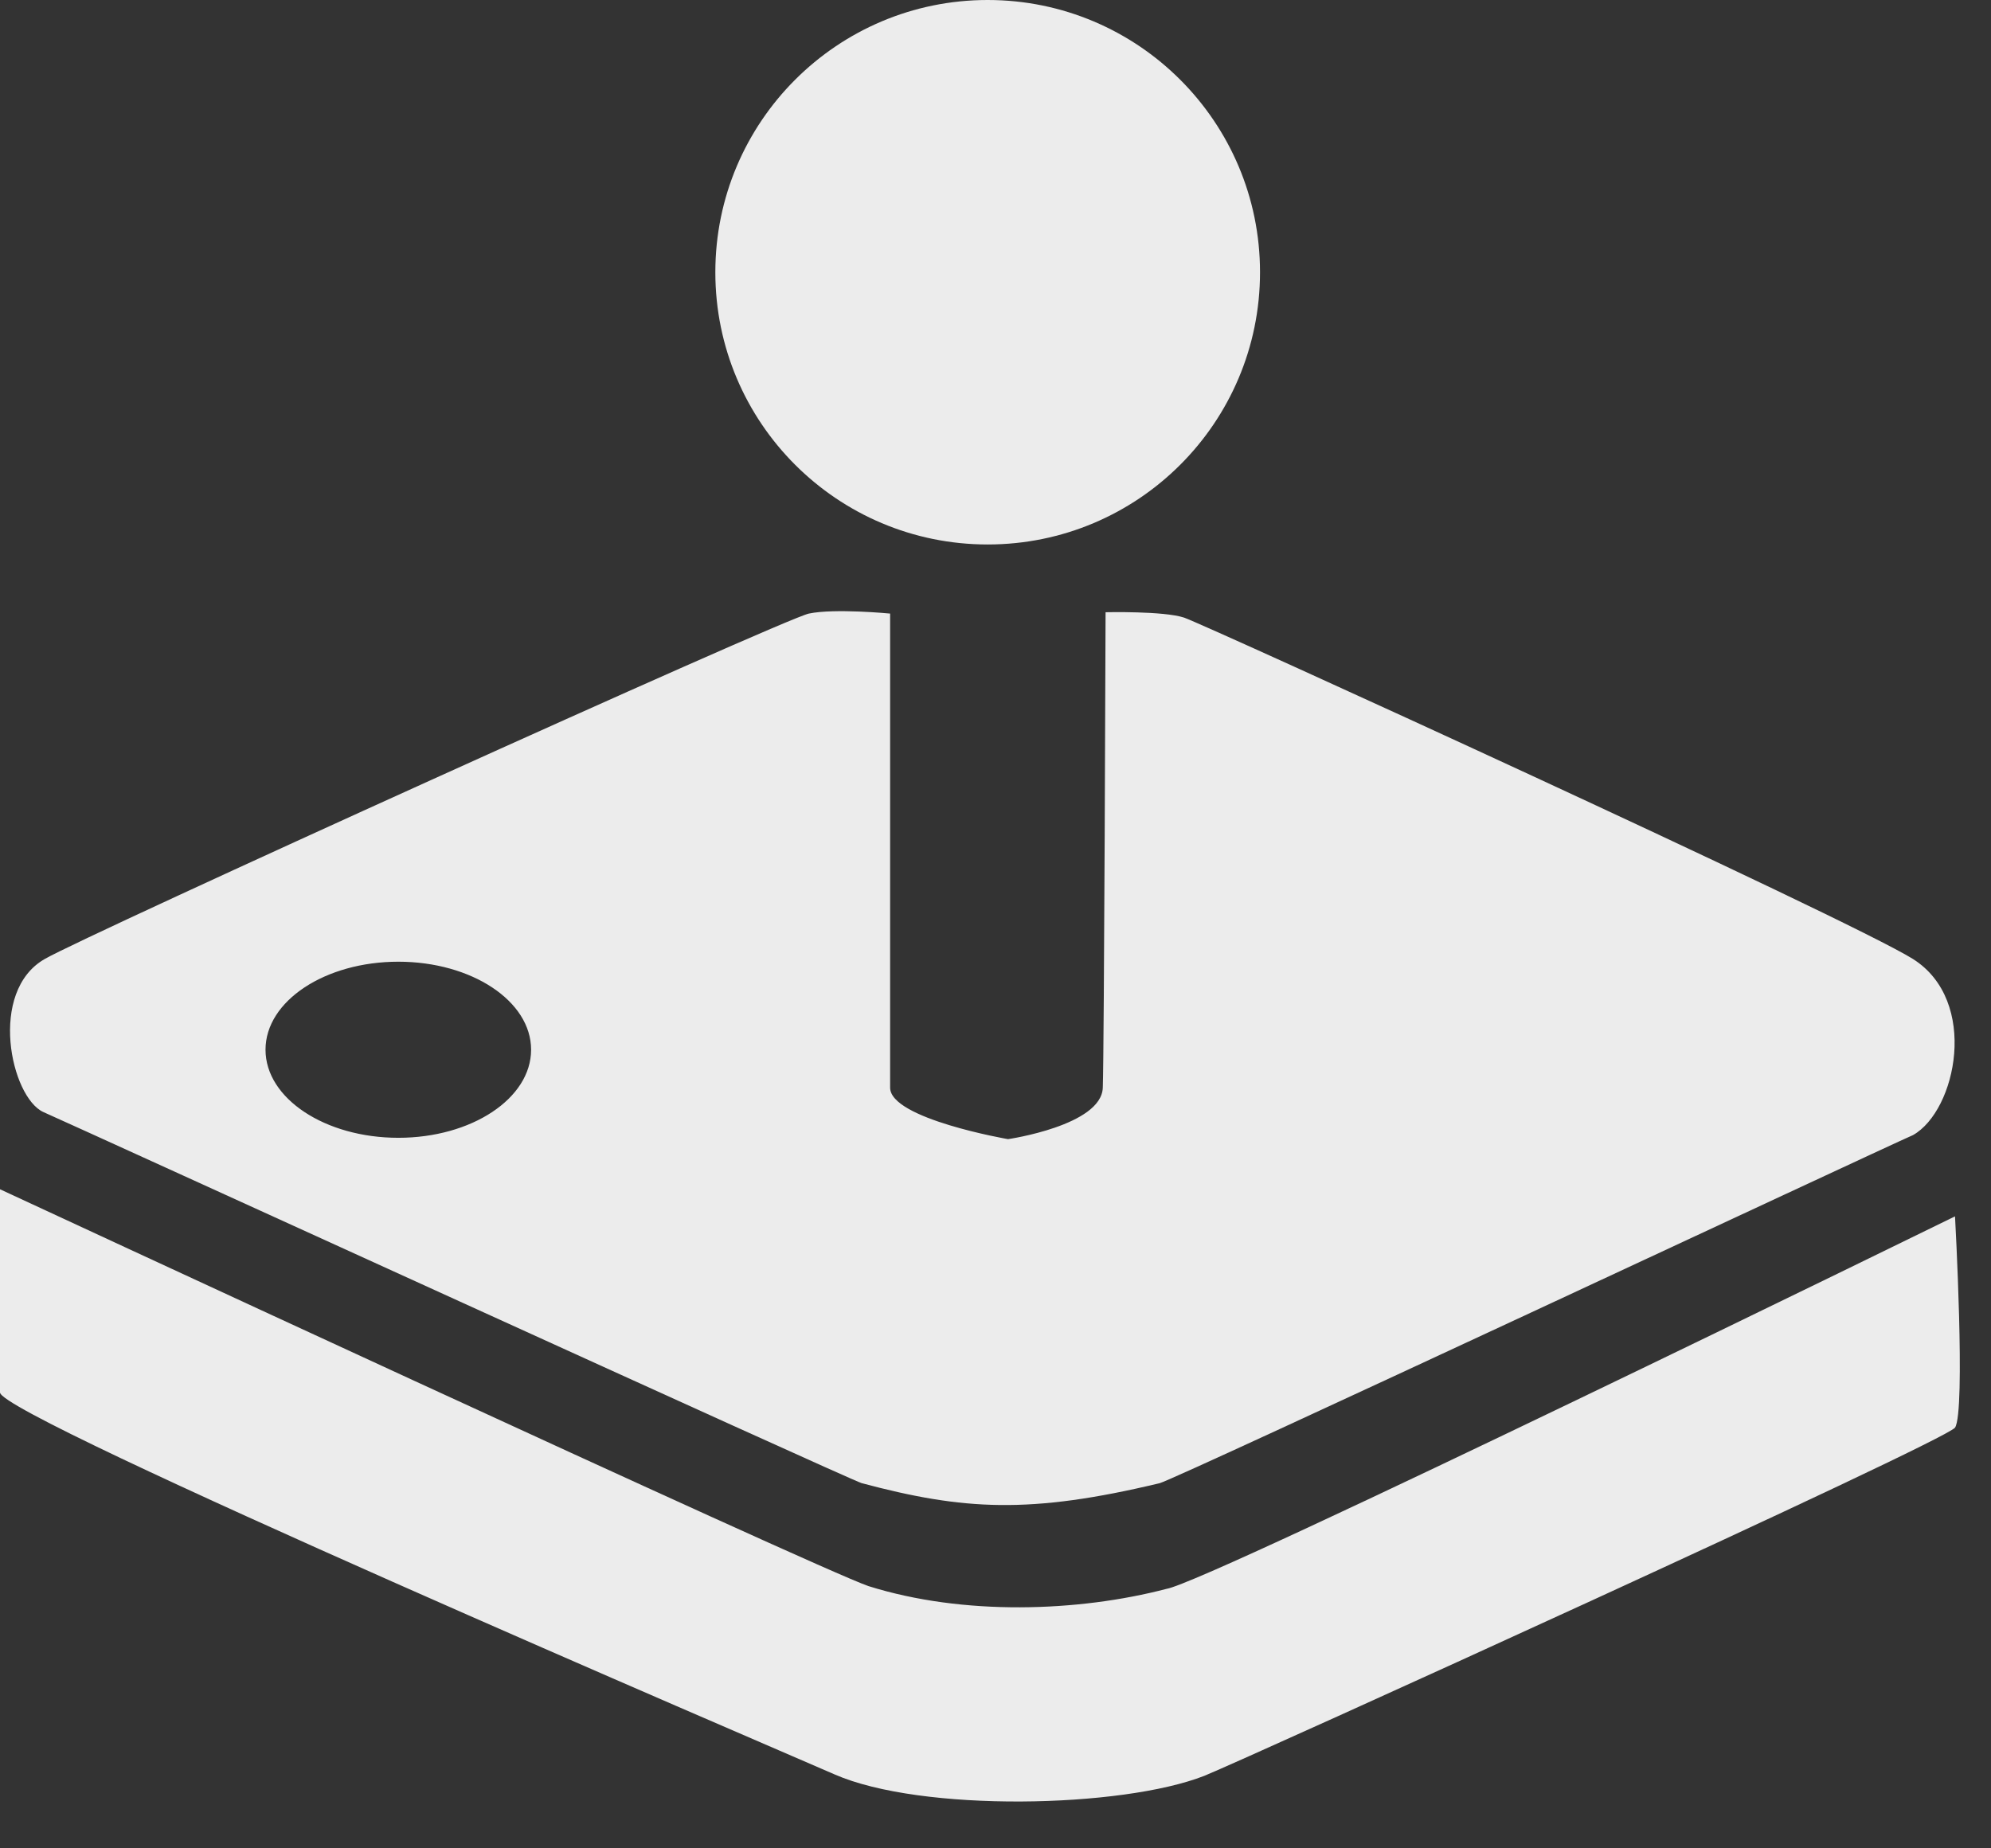
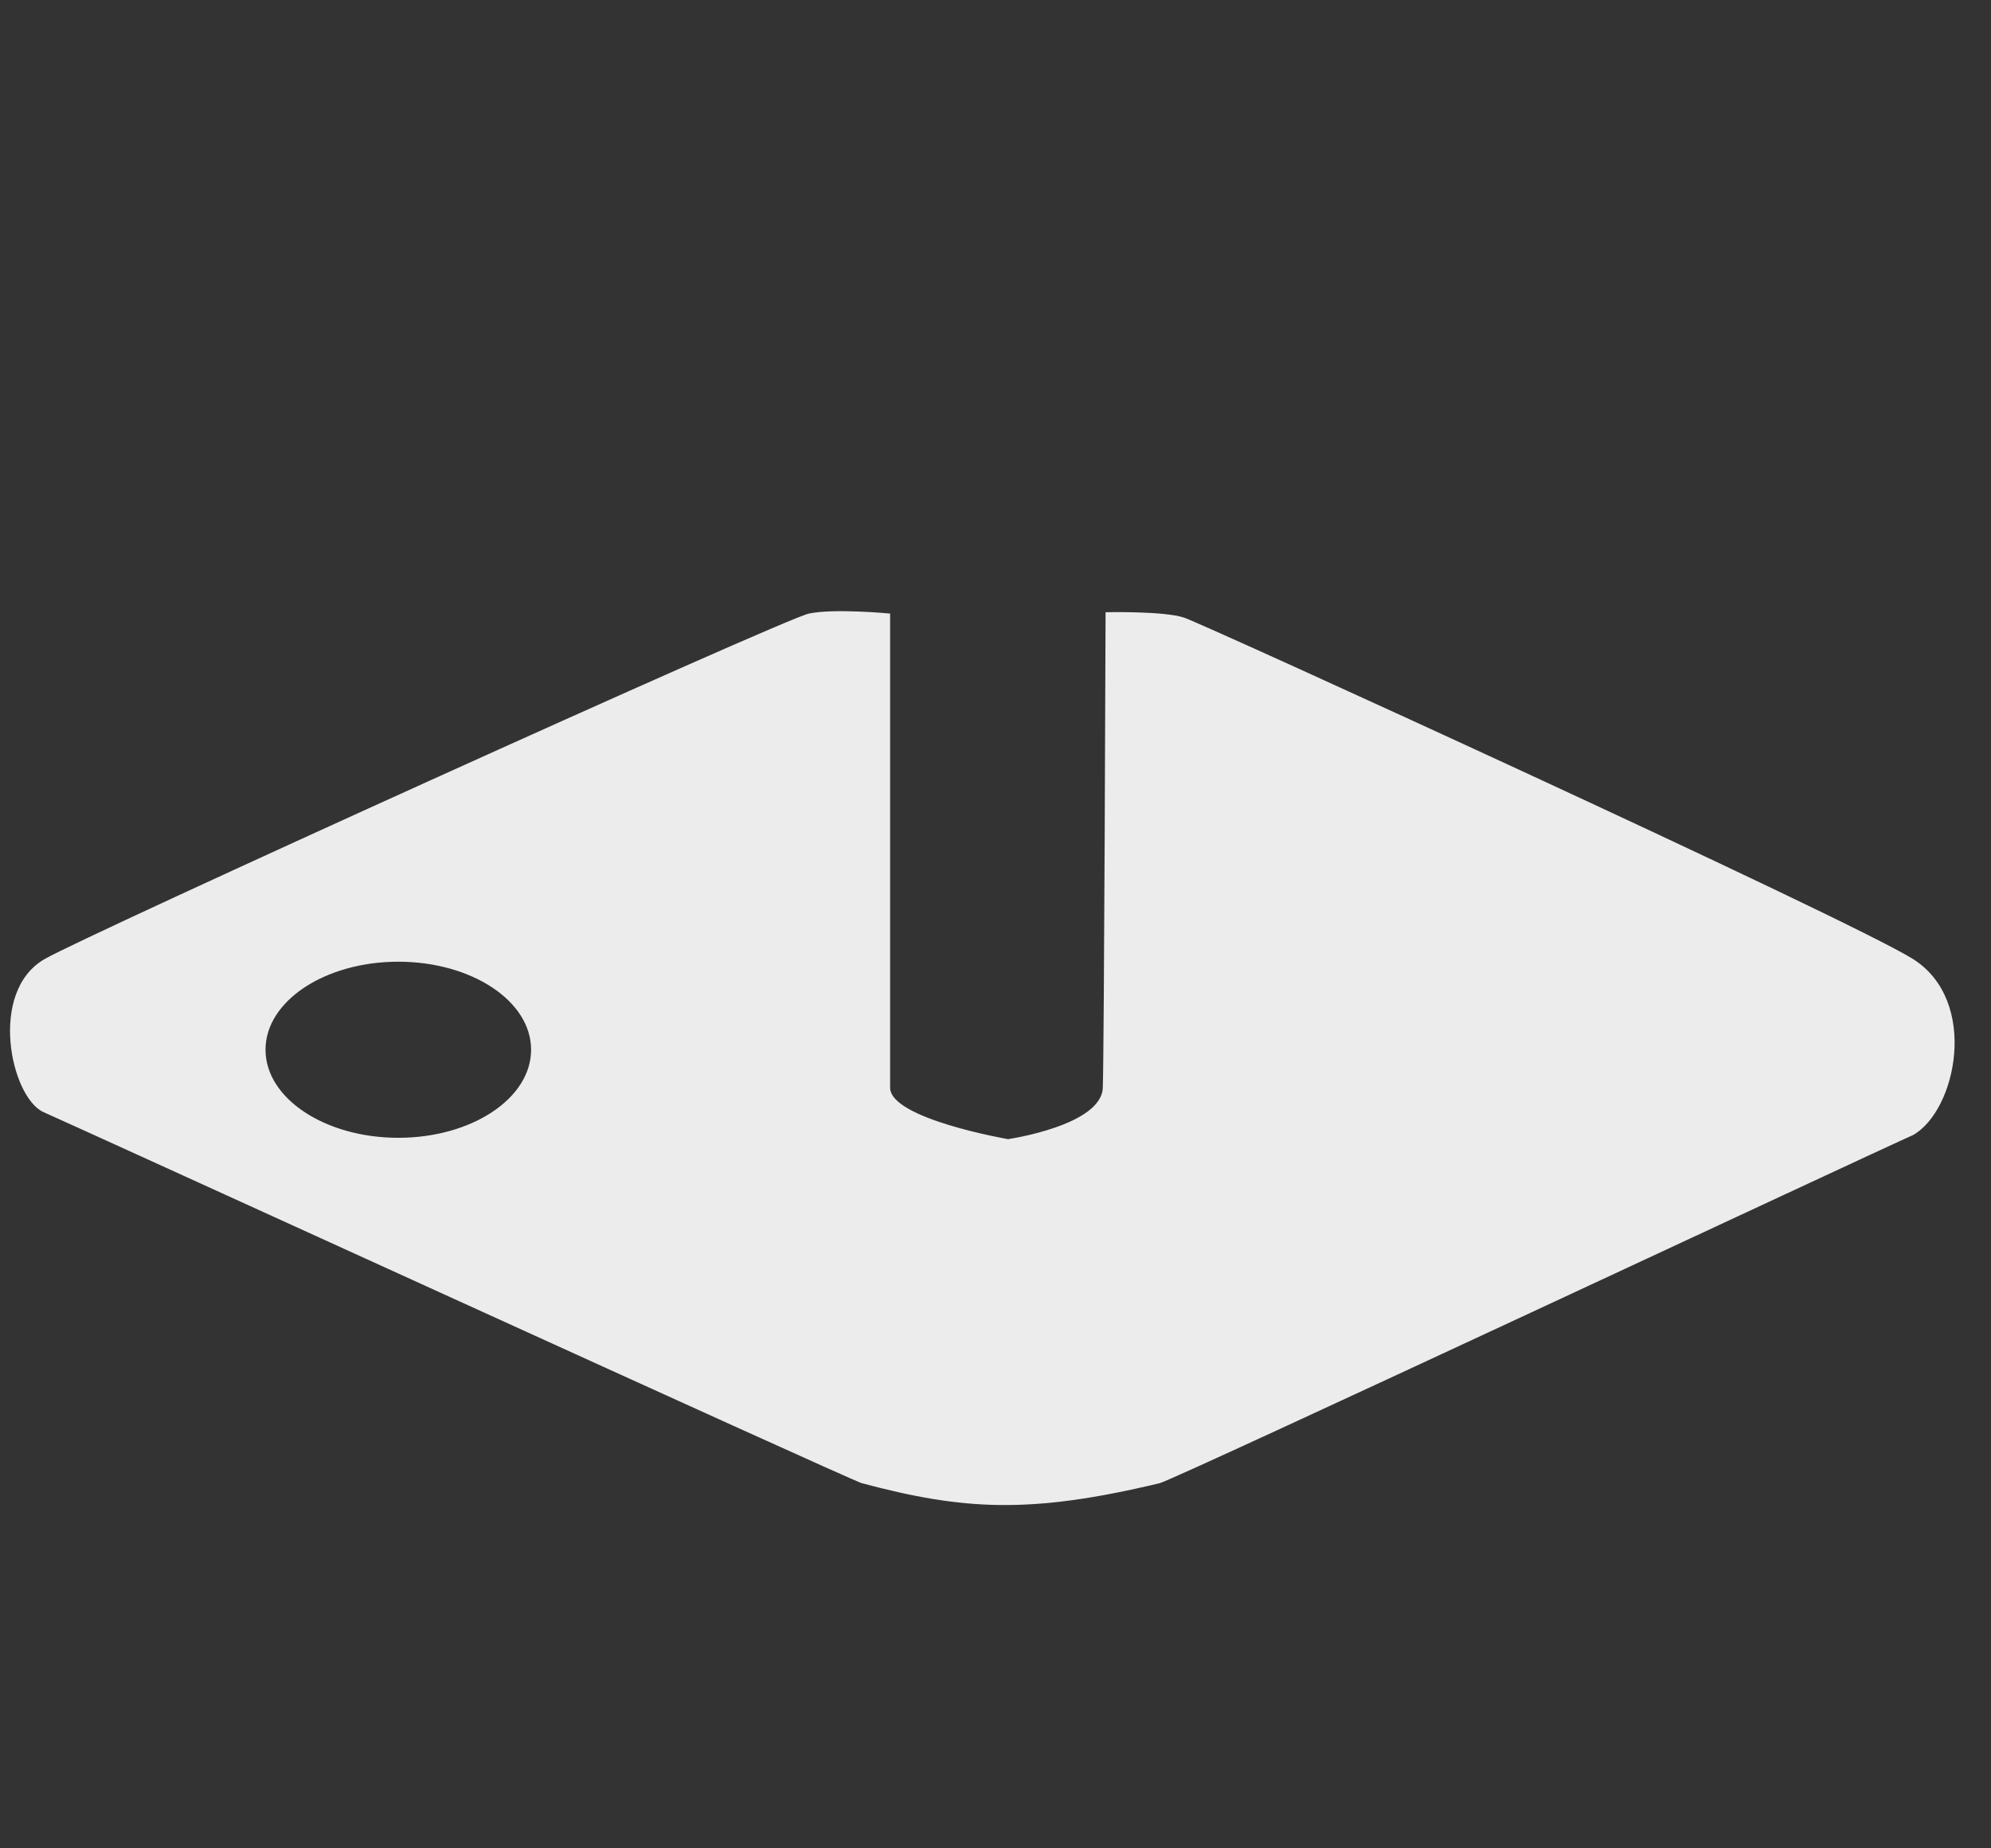
<svg xmlns="http://www.w3.org/2000/svg" width="28" height="26" viewBox="0 0 28 26" fill="none">
  <rect x="0" y="0" width="28" height="26" fill="#333333" stroke="none" />
-   <path d="M13.89 7.659C16.005 7.659 17.72 5.945 17.72 3.83C17.72 1.715 16.005 0 13.89 0C11.775 0 10.06 1.715 10.06 3.83C10.06 5.945 11.775 7.659 13.89 7.659Z" fill="#ECECEC" />
-   <path d="M27.494 17.11C27.494 17.11 16.996 22.254 16.405 22.35C15.166 22.674 13.547 22.731 12.213 22.311C11.489 22.064 0 16.729 0 16.729C0 16.729 0 19.244 0 19.587C0 19.93 10.822 24.56 11.737 24.96C12.956 25.494 15.776 25.436 16.939 24.979C17.548 24.731 27.323 20.292 27.494 20.082C27.646 19.854 27.494 17.11 27.494 17.11Z" fill="#ECECEC" />
  <path d="M0.61 15.643C1.086 15.852 11.927 20.806 12.118 20.863C13.547 21.244 14.481 21.302 16.31 20.863C16.538 20.806 26.465 16.157 26.903 15.967C27.513 15.624 27.837 14.08 26.903 13.49C25.989 12.918 16.939 8.784 16.653 8.688C16.367 8.593 15.548 8.612 15.548 8.612C15.548 8.612 15.528 14.766 15.509 15.3C15.49 15.833 14.176 16.024 14.176 16.024C14.176 16.024 12.518 15.738 12.518 15.3C12.518 14.862 12.518 8.631 12.518 8.631C12.518 8.631 11.737 8.555 11.375 8.631C11.013 8.707 1.181 13.166 0.629 13.49C-0.171 13.947 0.152 15.433 0.61 15.643ZM5.602 13.528C6.631 13.528 7.469 14.08 7.469 14.766C7.469 15.452 6.631 16.005 5.602 16.005C4.573 16.005 3.734 15.452 3.734 14.766C3.734 14.08 4.573 13.528 5.602 13.528Z" fill="#ECECEC" />
</svg>